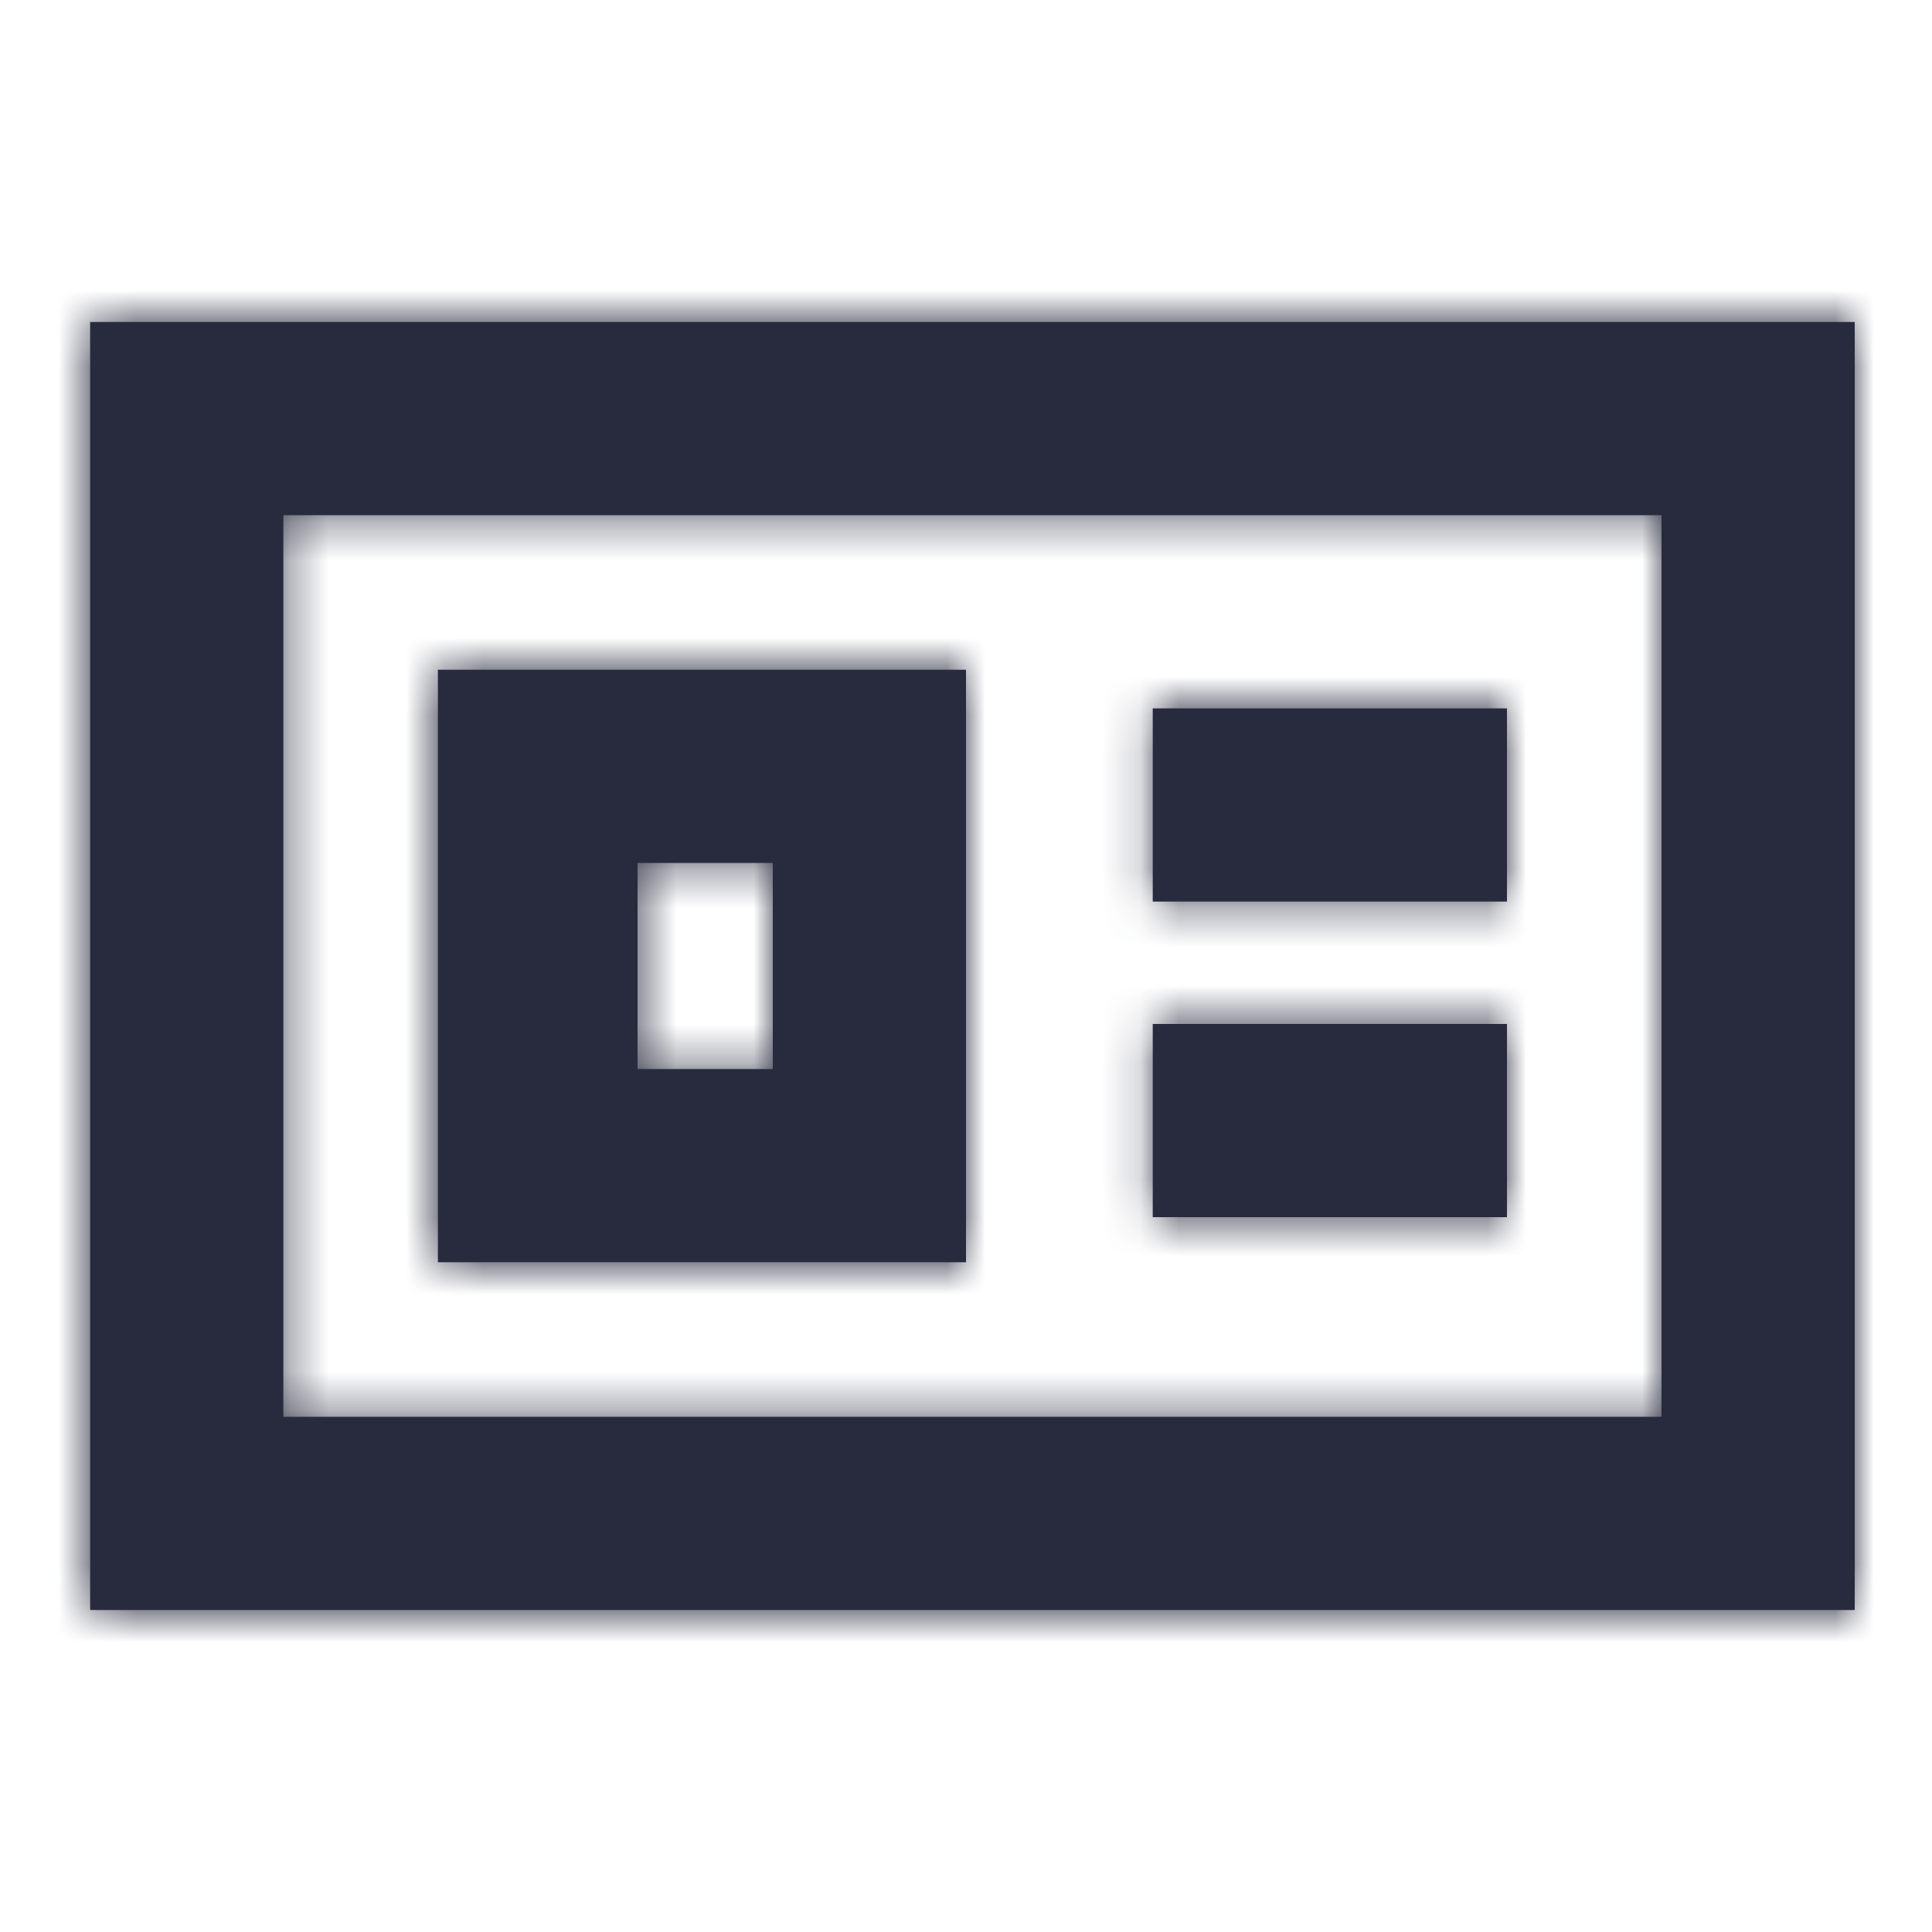
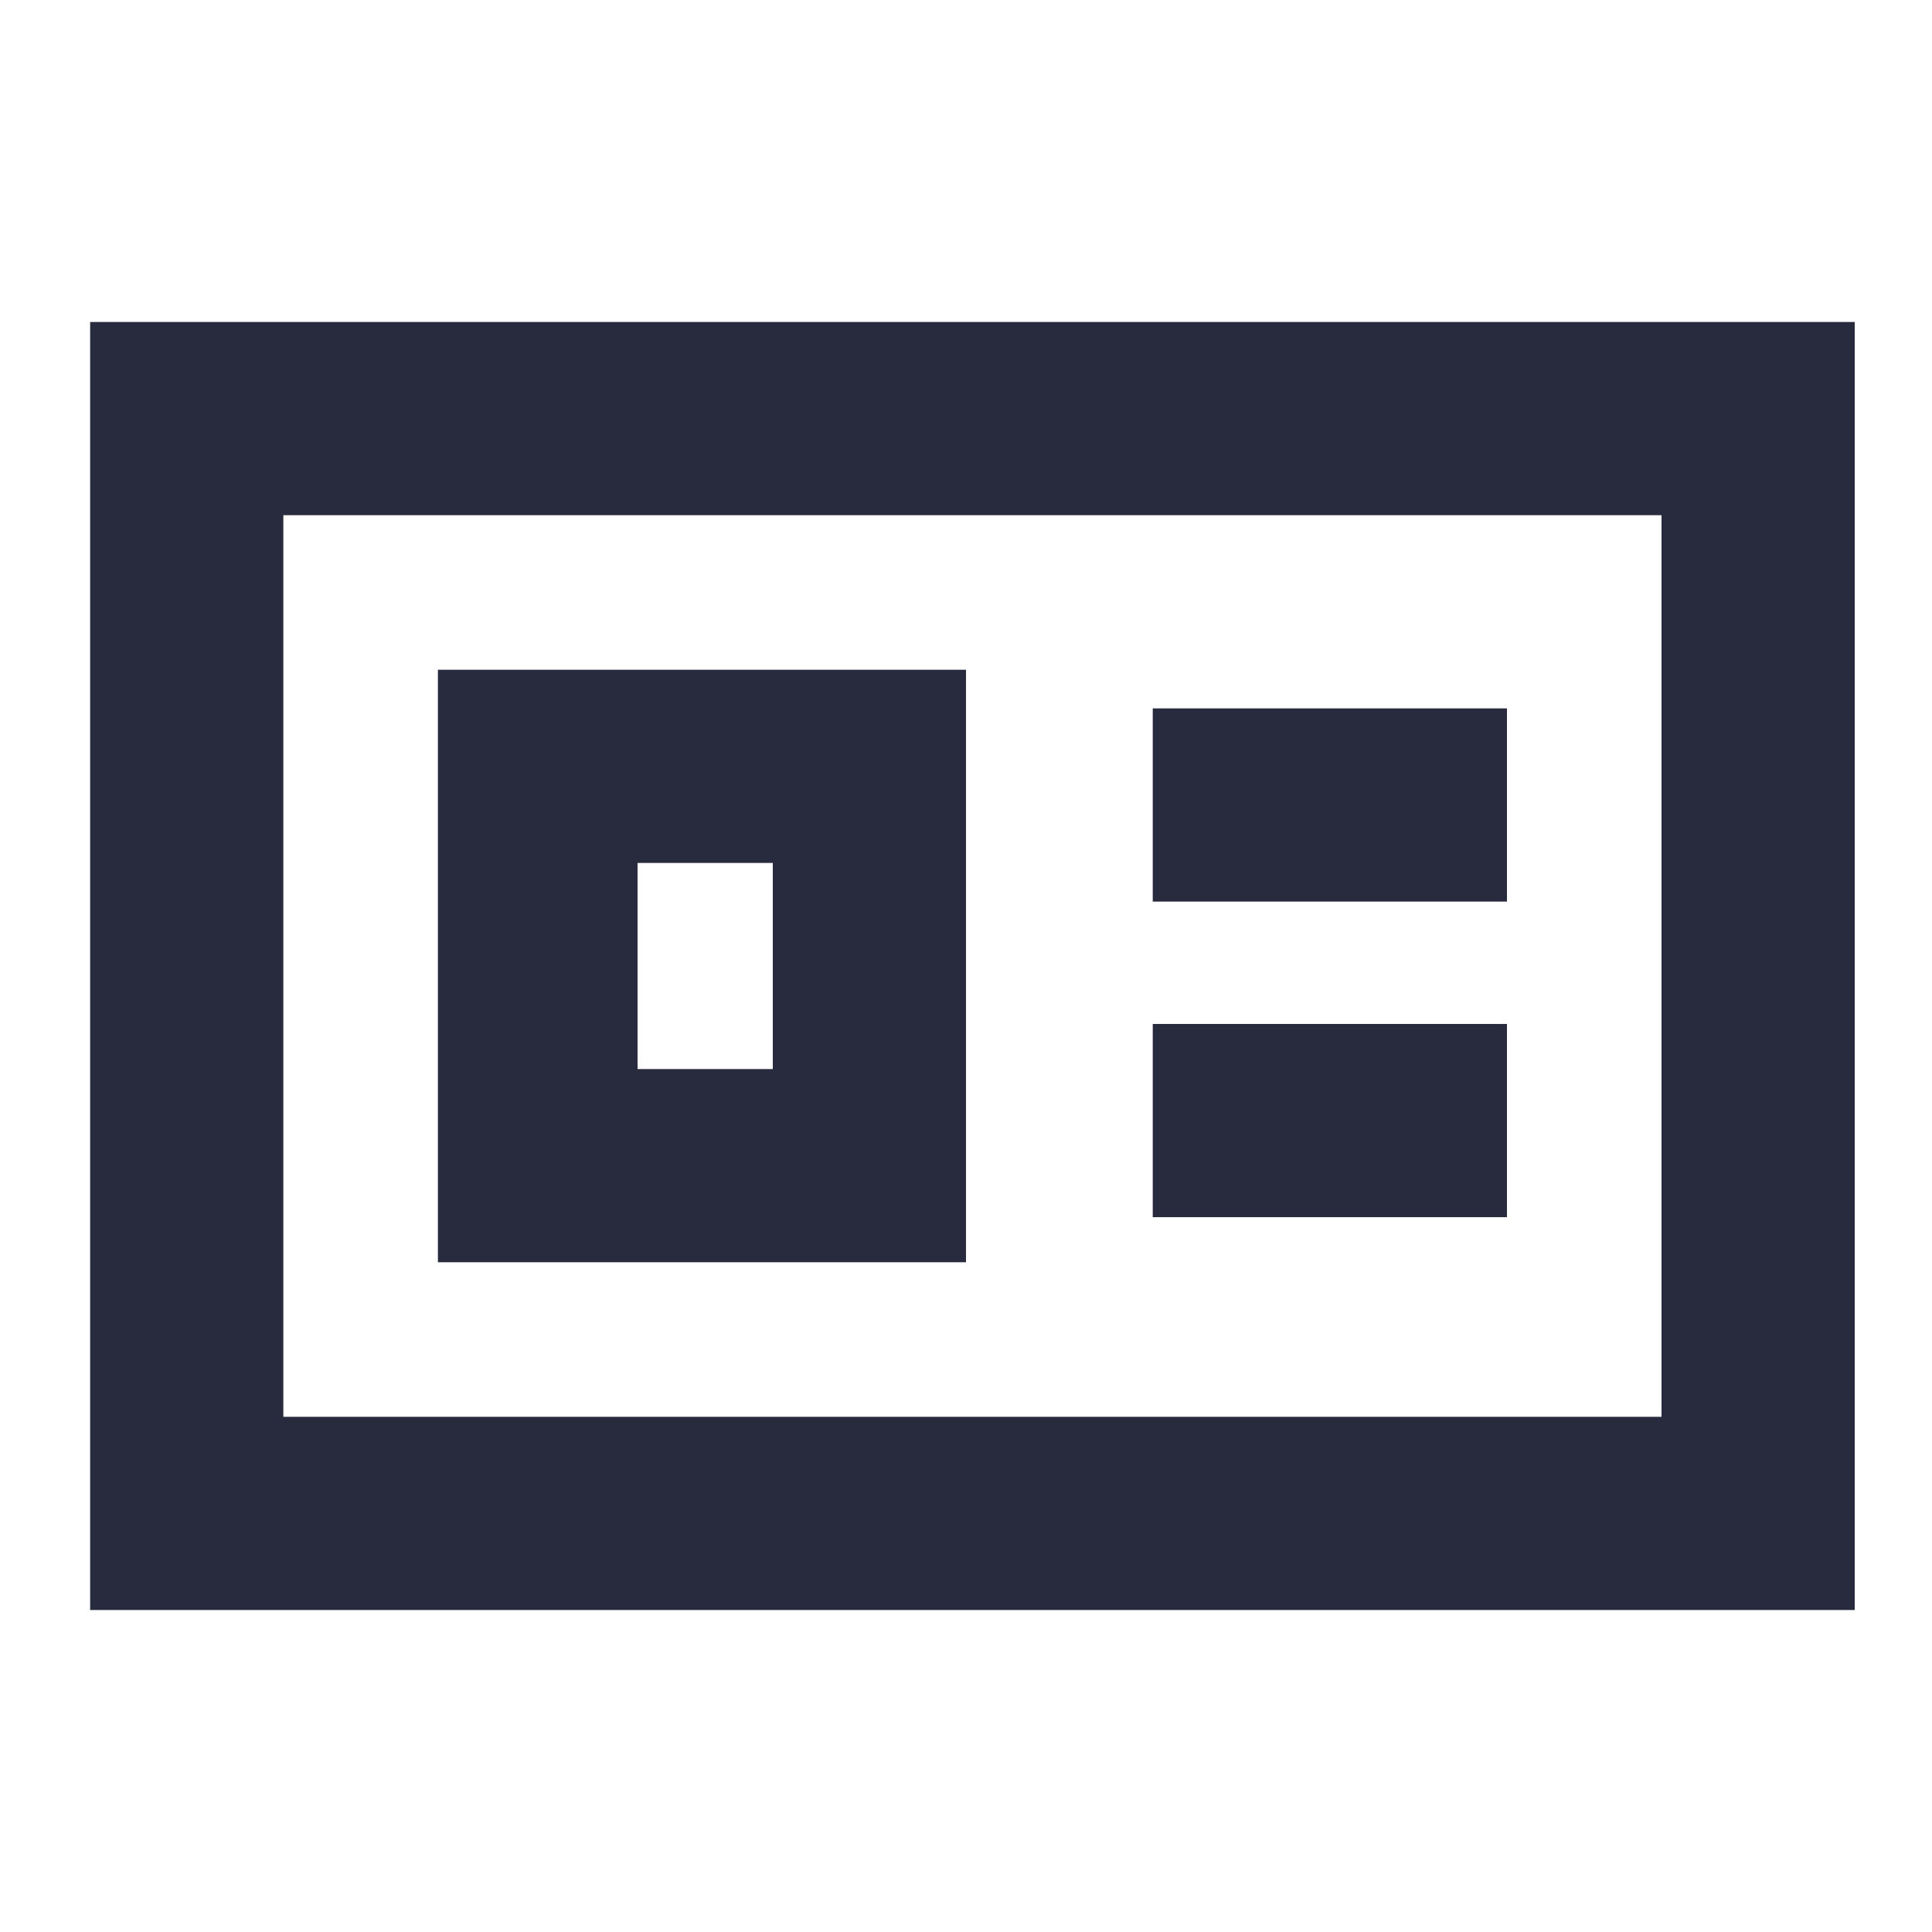
<svg xmlns="http://www.w3.org/2000/svg" xmlns:xlink="http://www.w3.org/1999/xlink" width="50px" height="50px" viewBox="0 0 50 50" version="1.1">
  <title>Icon / passport_50</title>
  <desc>Created with Sketch.</desc>
  <defs>
    <path d="M0.333,0.333 L46,0.333 L46,33.667 L0.333,33.667 L0.333,0.333 Z M41,28.667 L41,5.333 L5.333,5.333 L5.333,28.667 L41,28.667 Z M27.833,10.333 L37,10.333 L37,15.333 L27.833,15.333 L27.833,10.333 Z M27.833,18.5 L37,18.5 L37,23.5 L27.833,23.5 L27.833,18.5 Z M23,9.333 L23,24.667 L9.333,24.667 L9.333,9.333 L23,9.333 Z M18,19.667 L18,14.333 L14.5,14.333 L14.5,19.667 L18,19.667 Z" id="path-1" />
  </defs>
  <g id="Icon-/-passport_50" stroke="none" stroke-width="1" fill="none" fill-rule="evenodd">
    <g transform="translate(2, 8)">
      <mask id="mask-2" fill="white">
        <use xlink:href="#path-1" />
      </mask>
      <use id="Combined-Shape" fill="#282B3E" fill-rule="nonzero" xlink:href="#path-1" />
      <g id="Colour-/-Navy-Black-#1" mask="url(#mask-2)" fill="#282B3E">
        <g transform="translate(-2, -8)" id="Rectangle">
-           <rect x="0" y="0" width="50" height="50" />
-         </g>
+           </g>
      </g>
    </g>
  </g>
</svg>